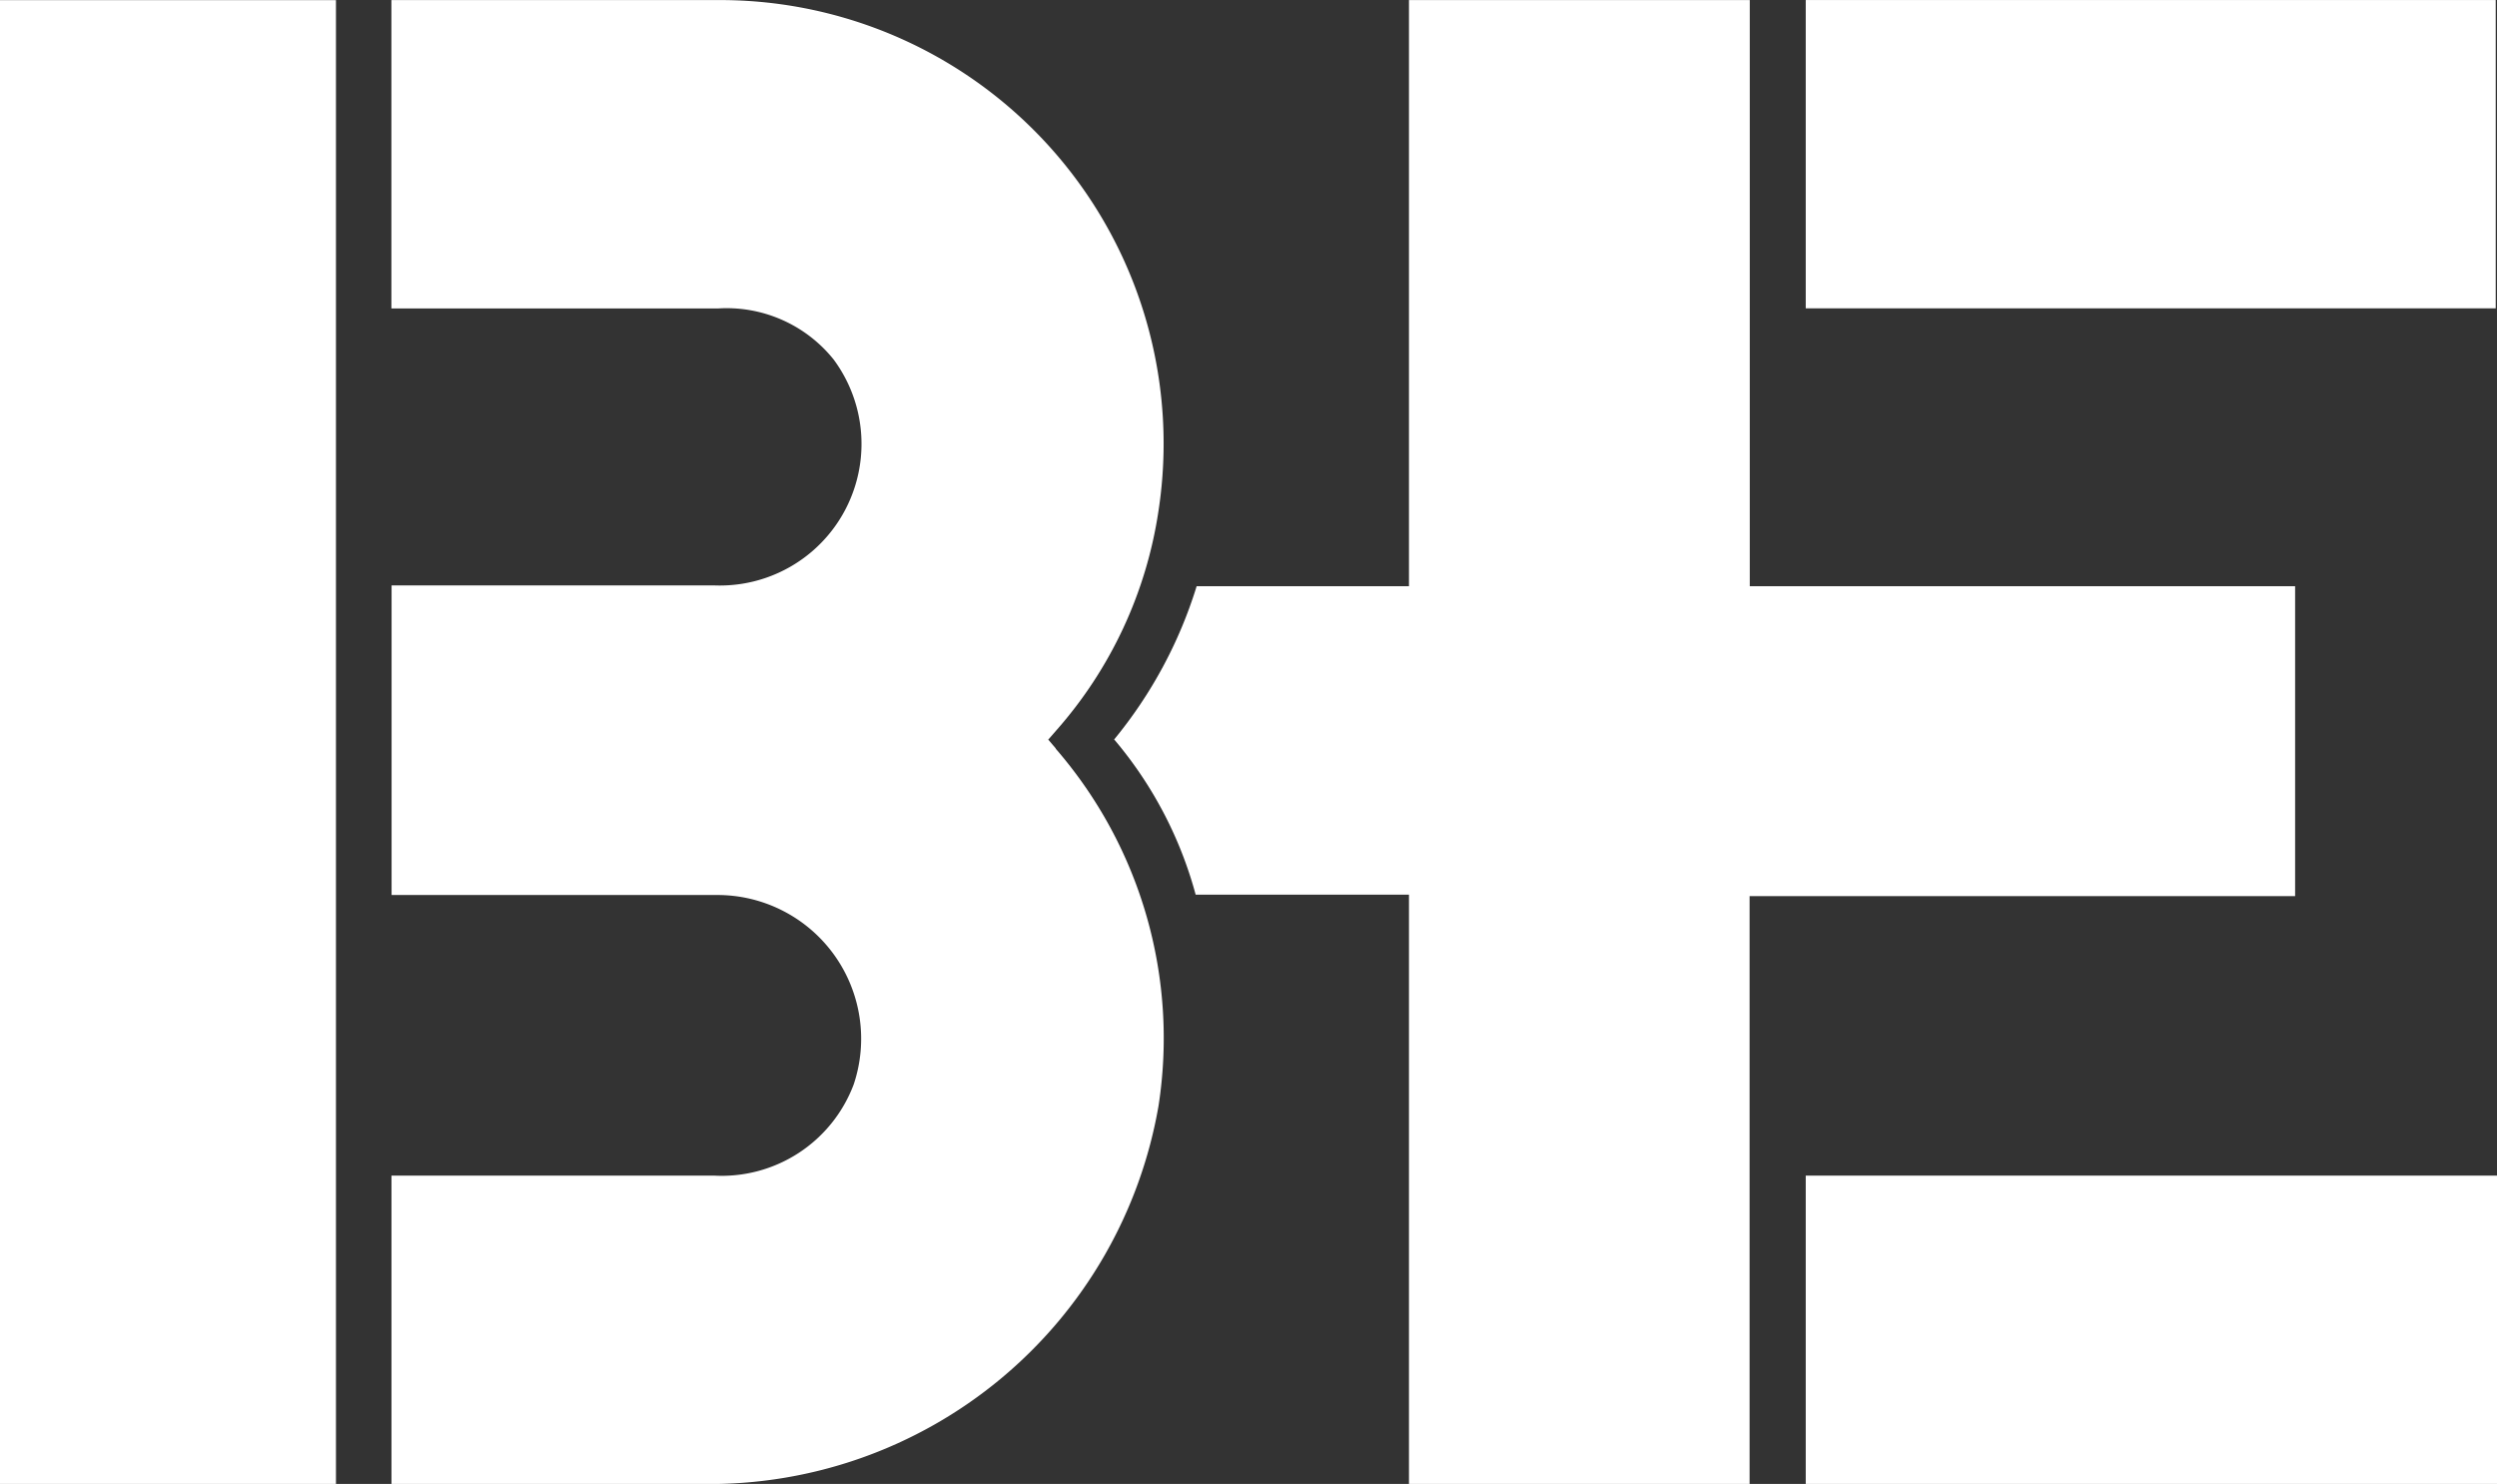
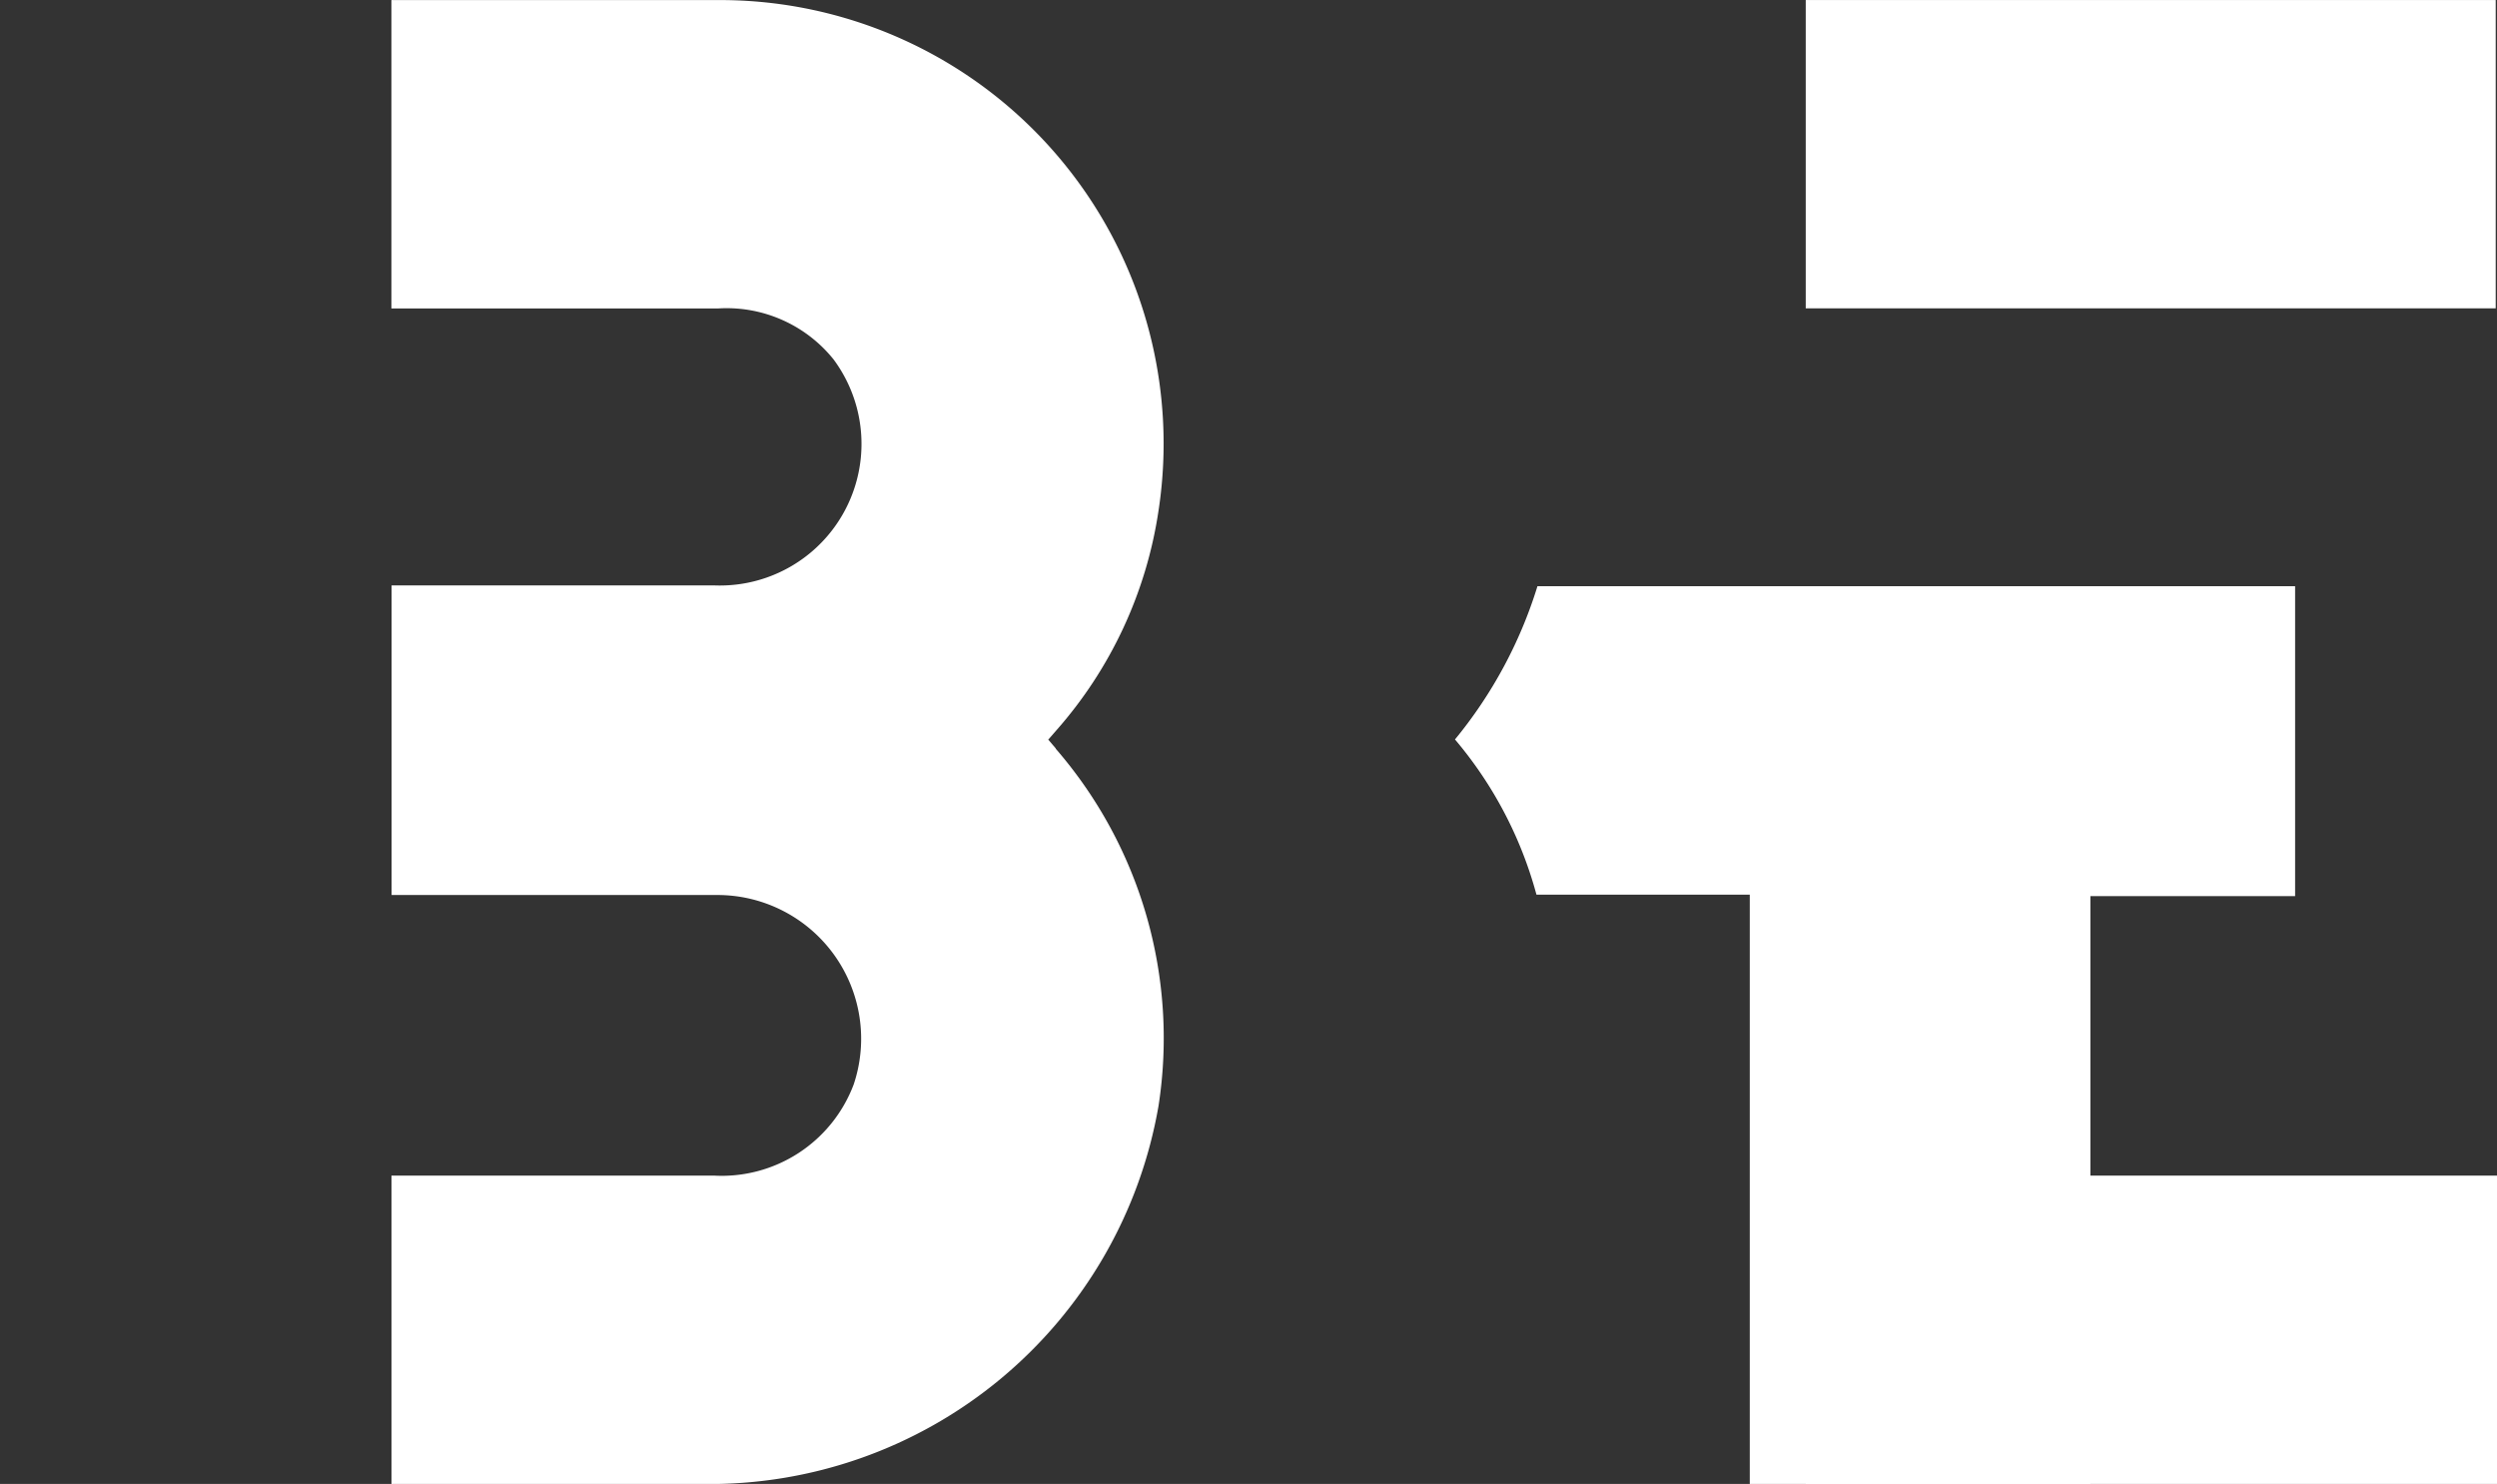
<svg xmlns="http://www.w3.org/2000/svg" width="68" height="40.418" viewBox="0 0 68 40.418">
  <rect x="0" y="0" width="68" height="40.418" fill="#333333" stroke="none" />
  <g id="BE_CD_Logo_final_weiß" transform="translate(0 0.002)">
    <rect id="Rechteck_2" data-name="Rechteck 2" width="18.825" height="8.397" transform="translate(49.175 32.018)" fill="#fff" />
    <rect id="Rechteck_3" data-name="Rechteck 3" width="18.79" height="8.397" transform="translate(49.175 -0.001)" fill="#fff" />
    <path id="Pfad_97" data-name="Pfad 97" d="M86.153,20.383l-.205-.24.207-.238a11.625,11.625,0,0,0,2.794-5.987A12.081,12.081,0,0,0,76.944,0H68.06V8.4h8.884A3.734,3.734,0,0,1,80.1,9.786a3.858,3.858,0,0,1-3.265,6.156h-8.77v8.433h8.884a3.915,3.915,0,0,1,3.7,5.16,3.841,3.841,0,0,1-3.817,2.482h-8.77v8.4h8.482a12.415,12.415,0,0,0,12.407-10.3,12.036,12.036,0,0,0-2.8-9.727Z" transform="translate(-57.401 0)" fill="#fff" />
-     <rect id="Rechteck_4" data-name="Rechteck 4" width="9.149" height="40.415" transform="translate(0 0.001)" fill="#fff" />
-     <path id="Pfad_98" data-name="Pfad 98" d="M211.049,15.965V0h-9.281V15.965h-5.782a12.253,12.253,0,0,1-2.246,4.174,10.96,10.96,0,0,1,2.219,4.228h5.809V40.416h9.276V24.406H225.9V15.965Z" transform="translate(-163.398 -0.001)" fill="#fff" />
+     <path id="Pfad_98" data-name="Pfad 98" d="M211.049,15.965V0V15.965h-5.782a12.253,12.253,0,0,1-2.246,4.174,10.96,10.96,0,0,1,2.219,4.228h5.809V40.416h9.276V24.406H225.9V15.965Z" transform="translate(-163.398 -0.001)" fill="#fff" />
  </g>
</svg>